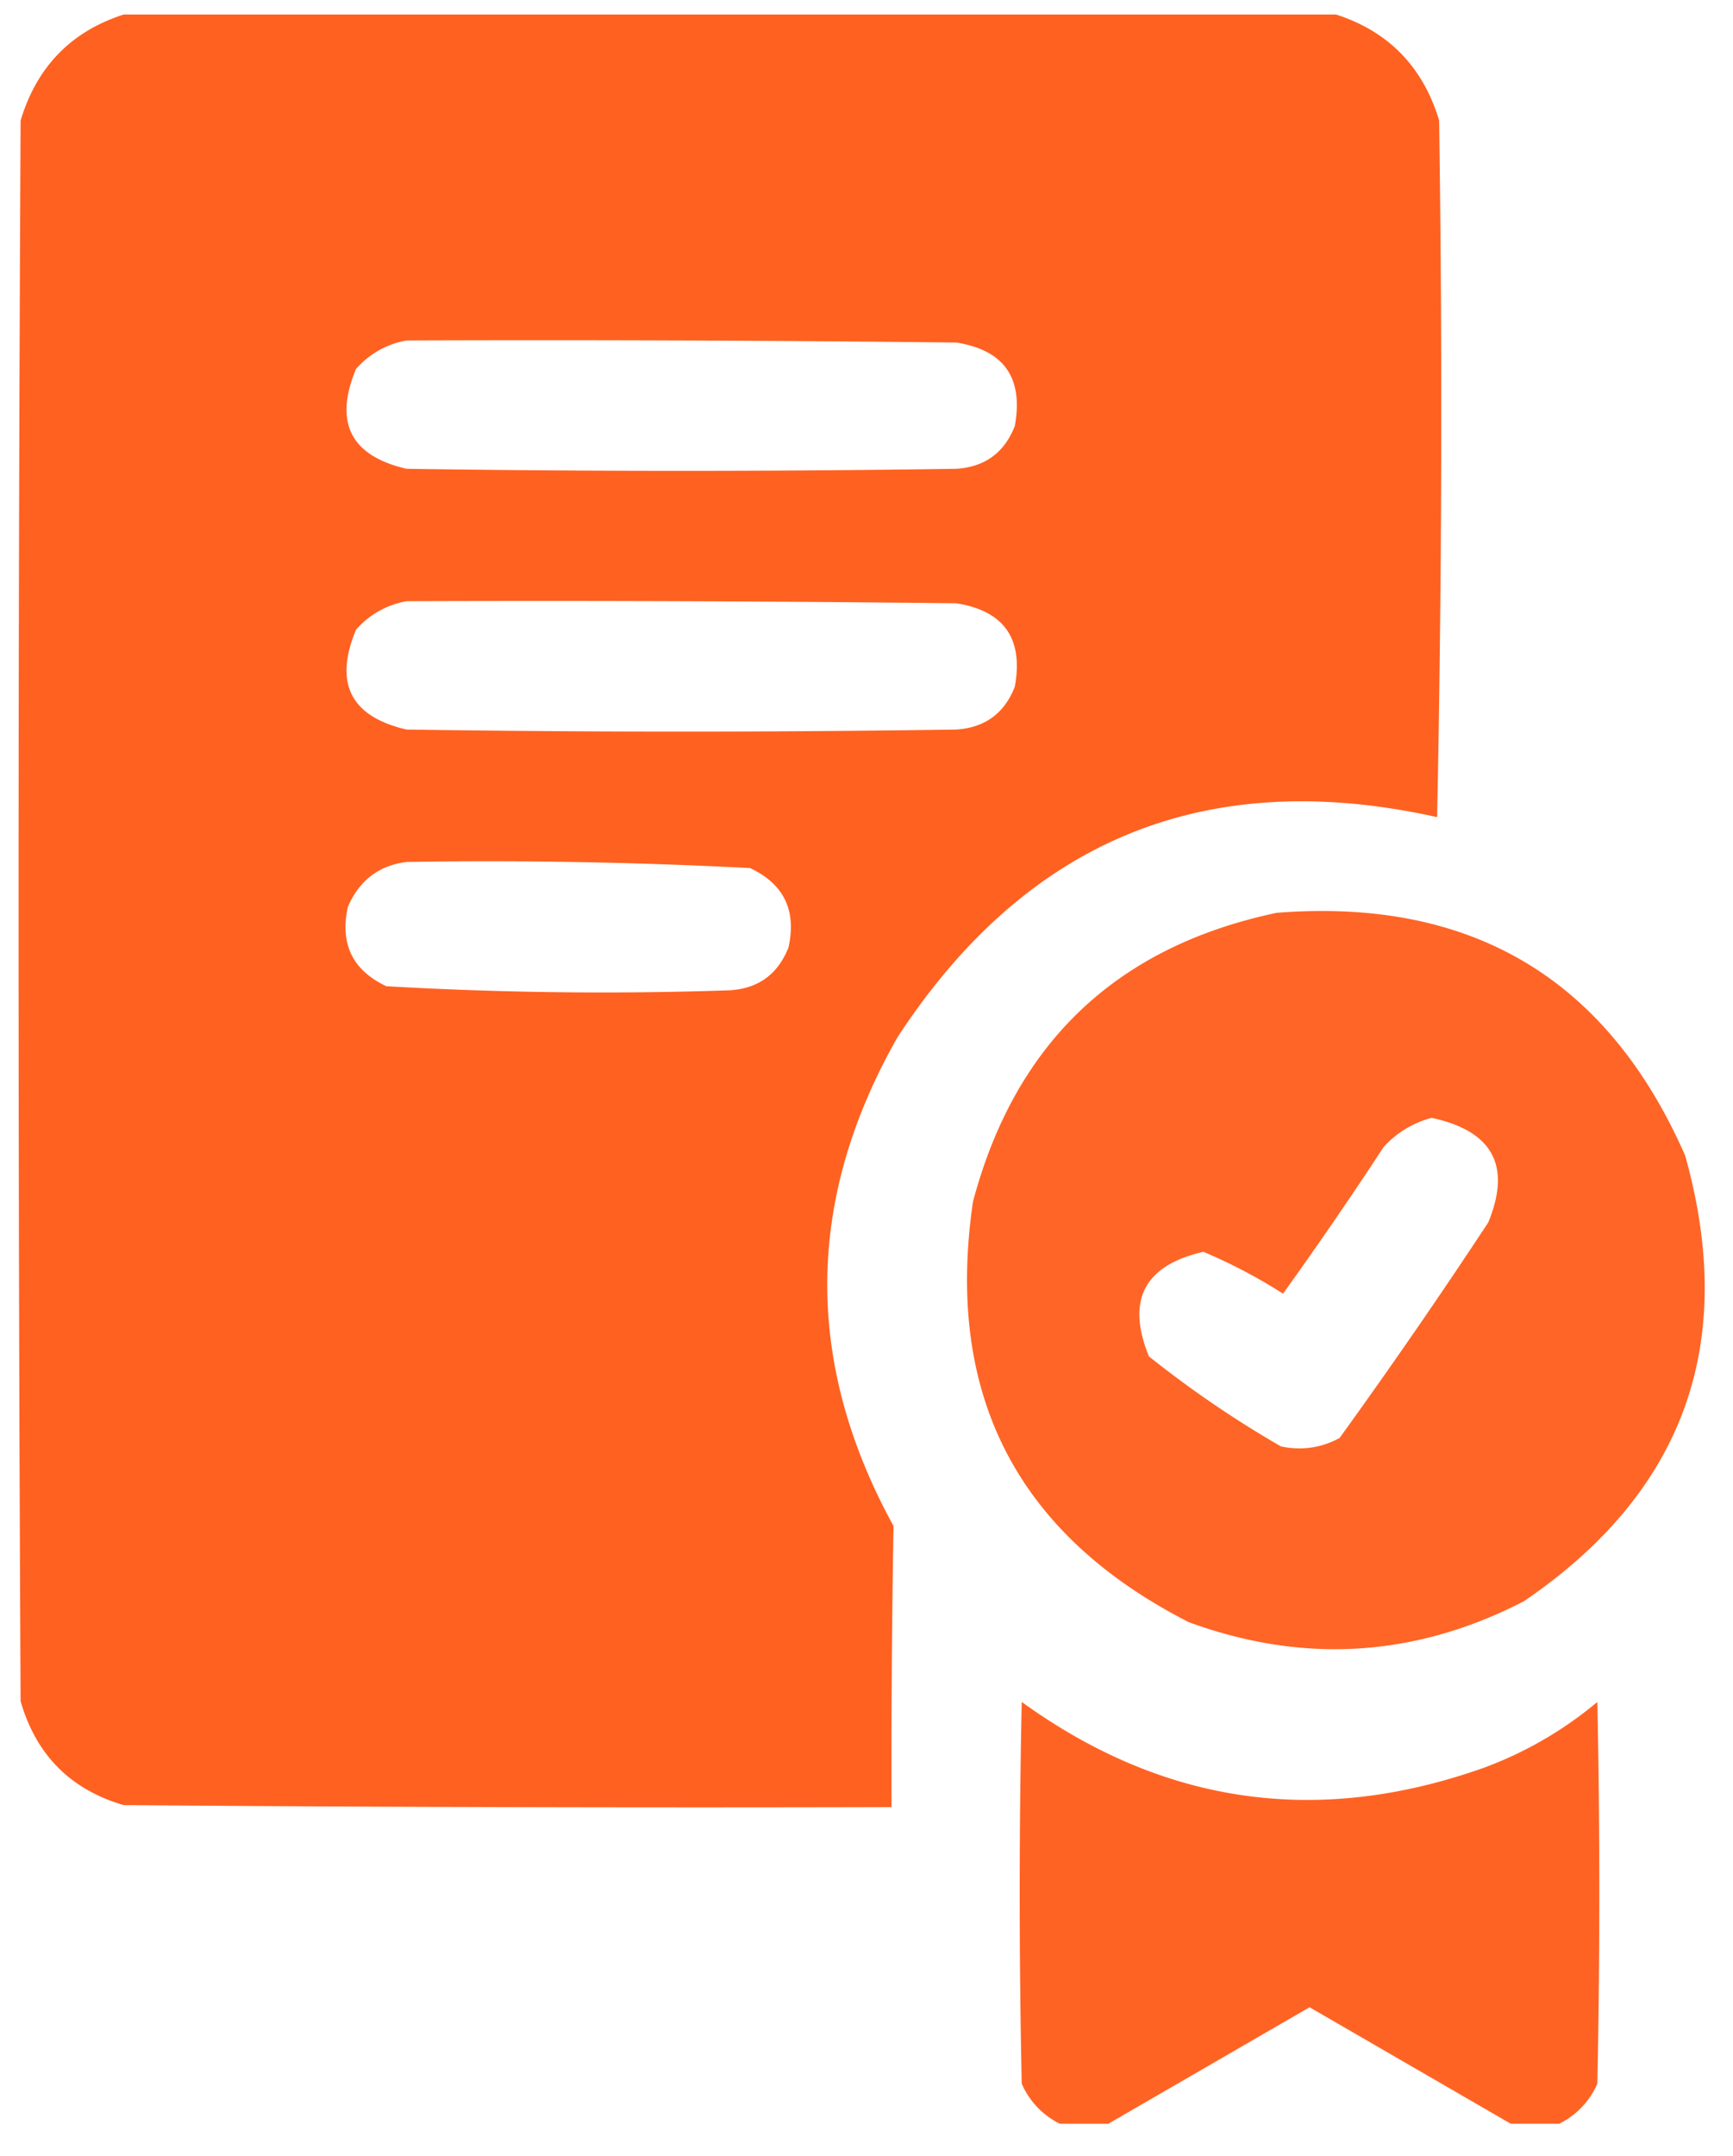
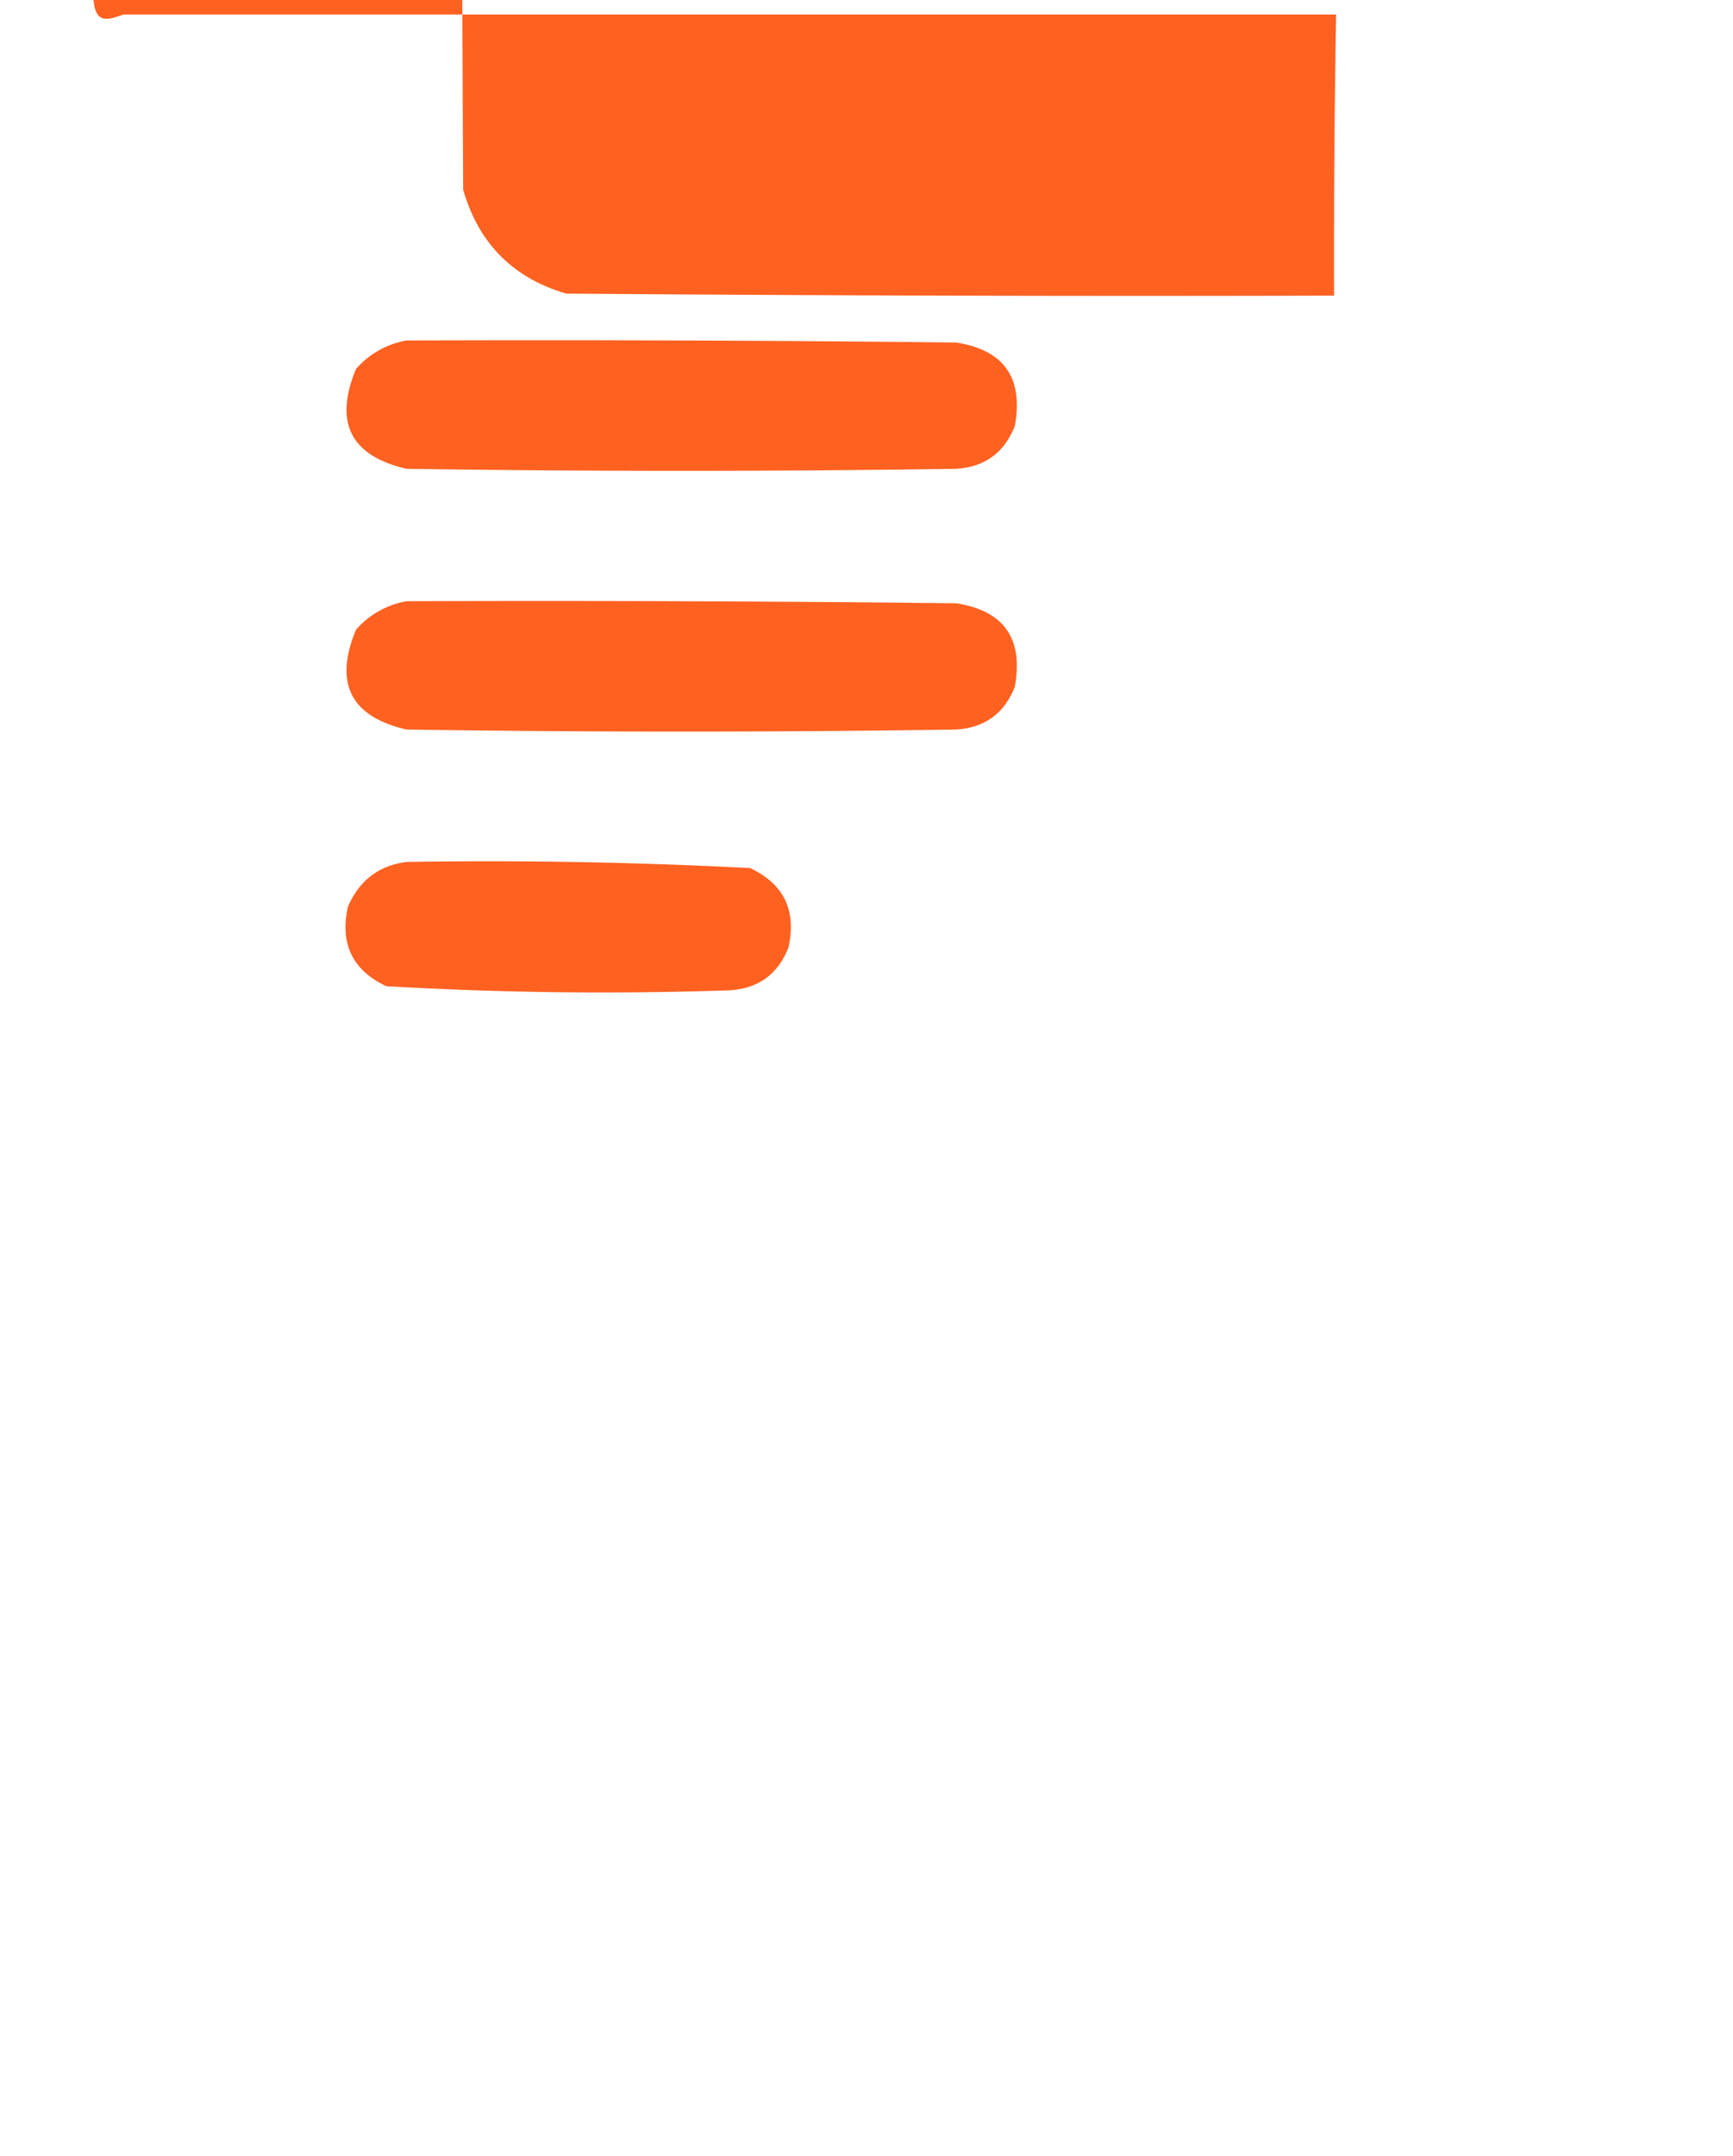
<svg xmlns="http://www.w3.org/2000/svg" width="37" height="46" viewBox="0 0 37 46">
  <g fill="#FF6121" fill-rule="evenodd">
-     <path d="M2.64.31h25.886c1.12.362 1.854 1.115 2.2 2.26.072 4.955.058 9.91-.043 14.864-4.916-1.095-8.755.47-11.52 4.694-1.972 3.463-2 6.94-.086 10.43a298.665 298.665 0 0 0-.043 5.997c-5.465.015-10.93 0-16.394-.043-1.137-.333-1.87-1.072-2.2-2.216a3295.115 3295.115 0 0 1 0-33.725C.785 1.425 1.52.67 2.64.31zm6.04 6.954c3.912-.014 7.823 0 11.735.044 1.022.16 1.439.754 1.251 1.782-.224.57-.641.874-1.251.912-3.912.058-7.824.058-11.735 0-1.195-.277-1.554-.986-1.079-2.13a1.858 1.858 0 0 1 1.079-.608zm0 5.563c3.912-.014 7.823 0 11.735.044 1.022.16 1.439.754 1.251 1.782-.224.57-.641.873-1.251.912-3.912.058-7.824.058-11.735 0-1.195-.277-1.554-.987-1.079-2.13a1.858 1.858 0 0 1 1.079-.608zm0 5.563c2.448-.04 4.893.004 7.334.13.722.34.996.905.82 1.695-.225.57-.642.874-1.251.913a79.928 79.928 0 0 1-7.335-.087c-.722-.34-.995-.905-.82-1.695.244-.563.661-.881 1.252-.956z" opacity=".996" />
-     <path d="M27.258 19.475c4.154-.326 7.06 1.4 8.72 5.178 1.126 4.013-.022 7.182-3.443 9.51-2.316 1.194-4.701 1.343-7.155.446-3.675-1.876-5.21-4.867-4.606-8.974.902-3.385 3.063-5.439 6.484-6.16zm3.31 4.375c1.302.28 1.704 1.024 1.206 2.232A128.484 128.484 0 0 1 28.6 30.68c-.393.212-.81.272-1.252.179a22.75 22.75 0 0 1-2.818-1.92c-.488-1.198-.1-1.942 1.163-2.232.59.25 1.156.547 1.7.893a86.307 86.307 0 0 0 2.146-3.125 2.075 2.075 0 0 1 1.028-.625z" opacity=".976" />
-     <path d="M33.287 45.31h-1.032l-4.296-2.485-4.297 2.486H22.63a1.705 1.705 0 0 1-.816-.857 192.816 192.816 0 0 1 0-8.143c3.028 2.187 6.308 2.658 9.84 1.414a8.164 8.164 0 0 0 2.45-1.414c.056 2.714.056 5.428 0 8.143a1.705 1.705 0 0 1-.817.857z" opacity=".982" />
+     <path d="M2.64.31h25.886a298.665 298.665 0 0 0-.043 5.997c-5.465.015-10.93 0-16.394-.043-1.137-.333-1.87-1.072-2.2-2.216a3295.115 3295.115 0 0 1 0-33.725C.785 1.425 1.52.67 2.64.31zm6.04 6.954c3.912-.014 7.823 0 11.735.044 1.022.16 1.439.754 1.251 1.782-.224.57-.641.874-1.251.912-3.912.058-7.824.058-11.735 0-1.195-.277-1.554-.986-1.079-2.13a1.858 1.858 0 0 1 1.079-.608zm0 5.563c3.912-.014 7.823 0 11.735.044 1.022.16 1.439.754 1.251 1.782-.224.57-.641.873-1.251.912-3.912.058-7.824.058-11.735 0-1.195-.277-1.554-.987-1.079-2.13a1.858 1.858 0 0 1 1.079-.608zm0 5.563c2.448-.04 4.893.004 7.334.13.722.34.996.905.82 1.695-.225.57-.642.874-1.251.913a79.928 79.928 0 0 1-7.335-.087c-.722-.34-.995-.905-.82-1.695.244-.563.661-.881 1.252-.956z" opacity=".996" />
  </g>
</svg>